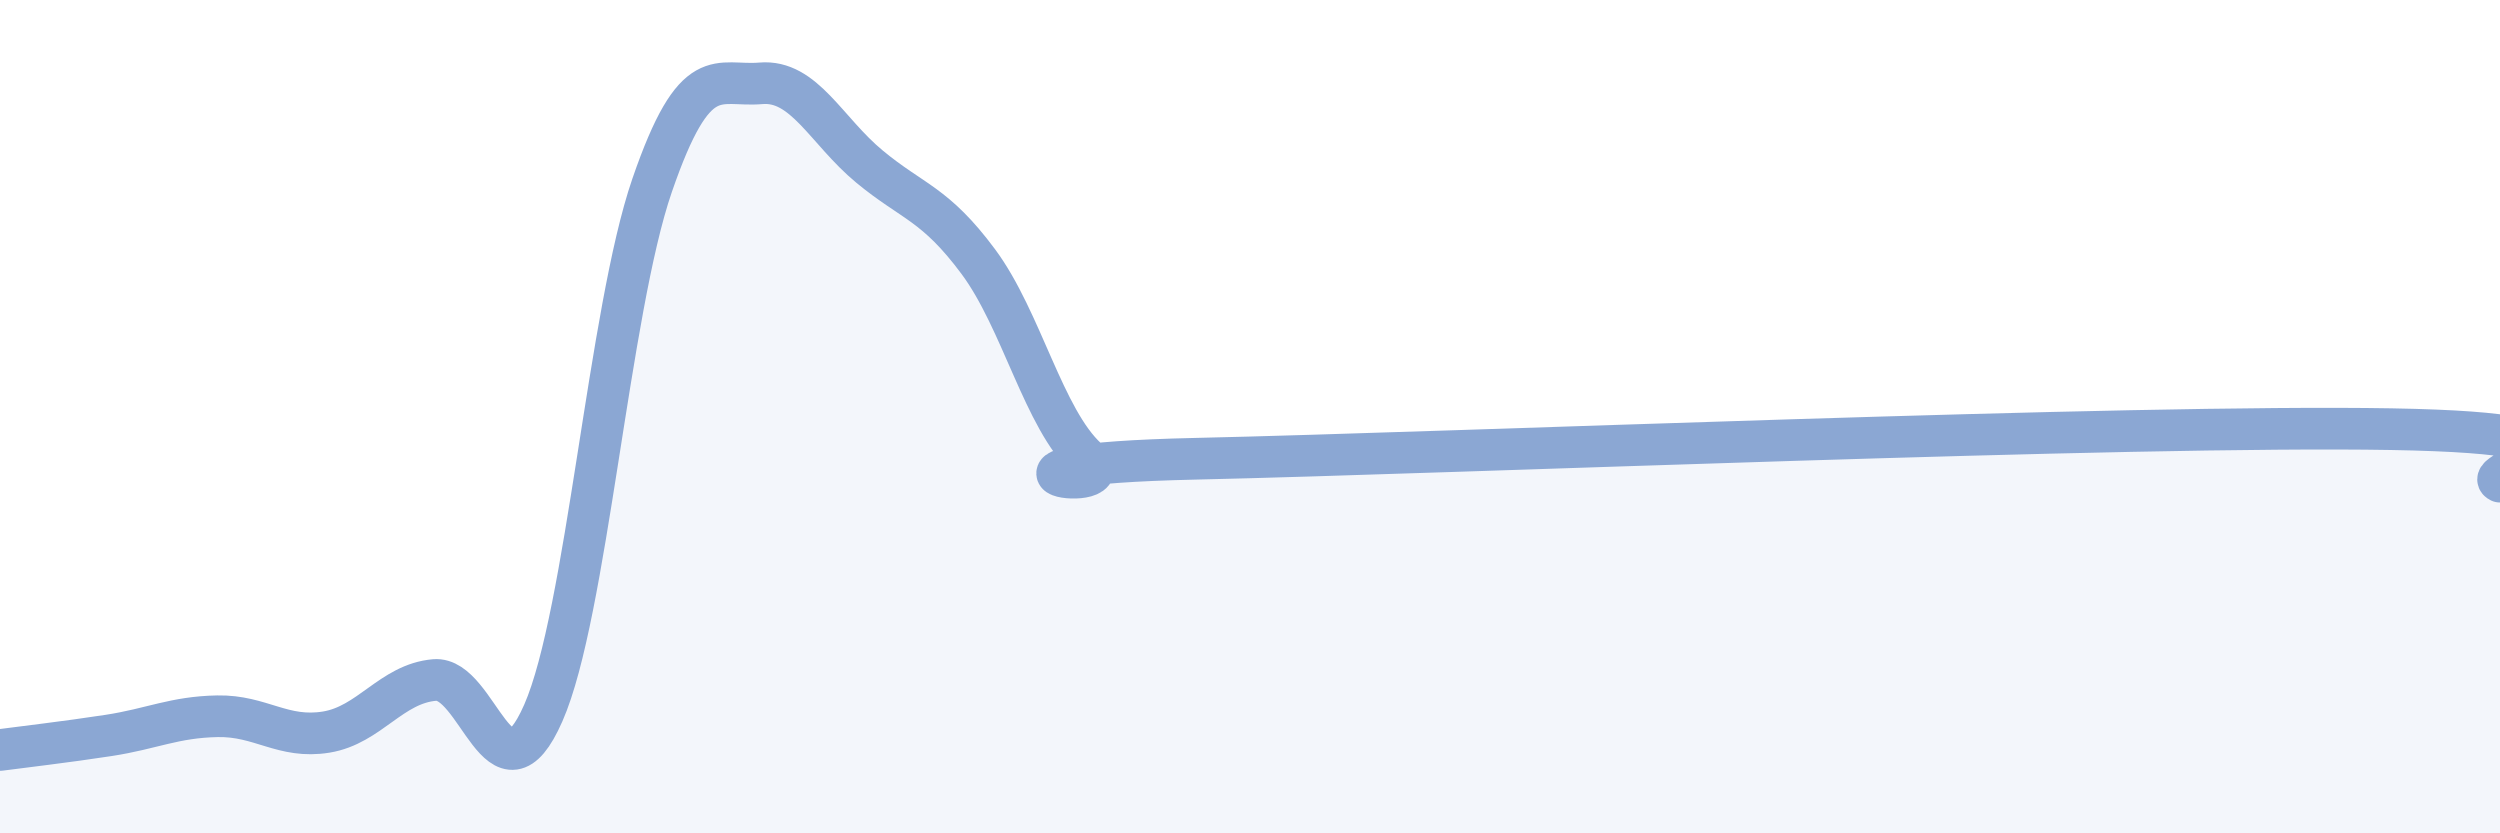
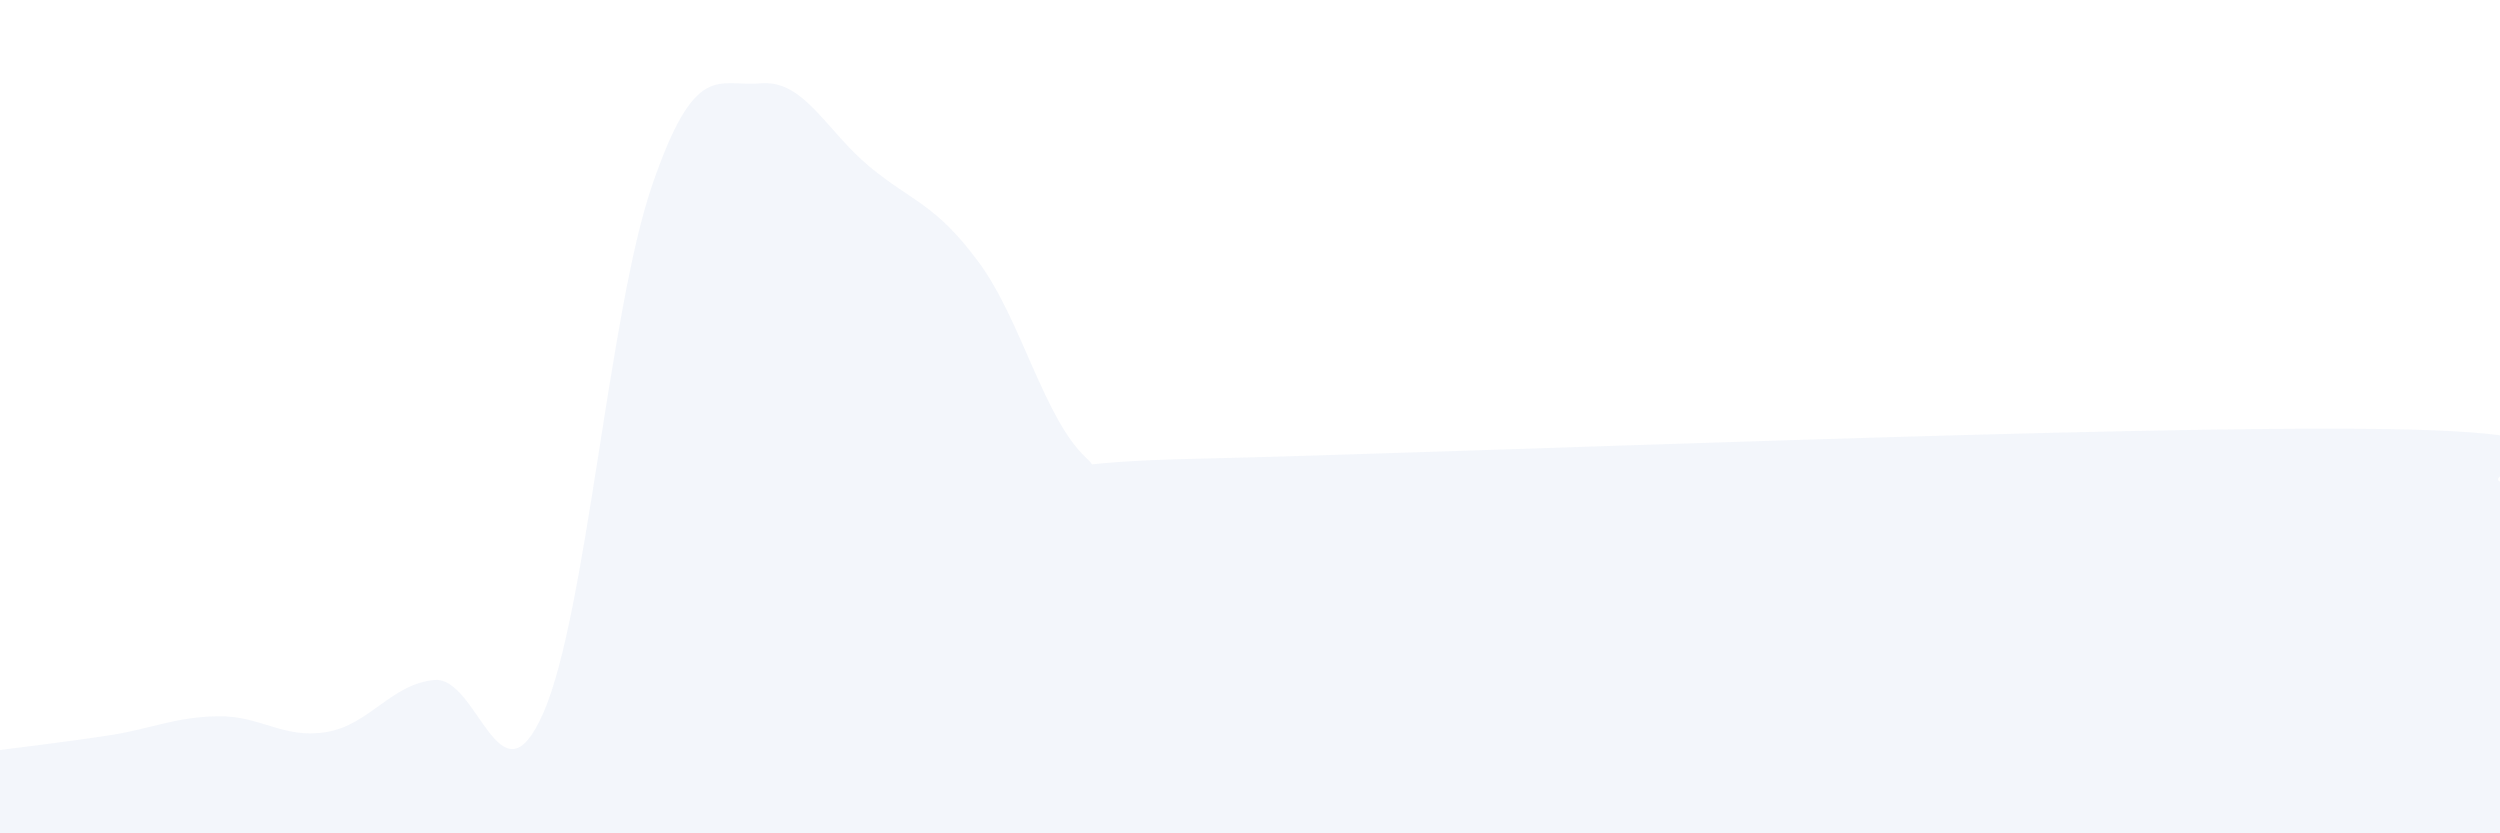
<svg xmlns="http://www.w3.org/2000/svg" width="60" height="20" viewBox="0 0 60 20">
  <path d="M 0,18 C 0.52,17.93 1.57,17.81 2.61,17.65 C 3.65,17.49 4.18,17.21 5.22,17.19 C 6.26,17.17 6.79,17.74 7.83,17.57 C 8.87,17.4 9.39,16.41 10.43,16.32 C 11.47,16.23 12,19.48 13.04,17.11 C 14.08,14.74 14.61,7.47 15.65,4.45 C 16.69,1.43 17.22,2.09 18.26,2 C 19.3,1.91 19.83,3.14 20.87,4 C 21.91,4.86 22.44,4.88 23.48,6.28 C 24.52,7.68 25.05,10.06 26.09,11.01 C 27.13,11.96 22.44,11.15 28.7,11.01 C 34.96,10.87 51.13,10.19 57.39,10.3 C 63.65,10.41 59.48,11.31 60,11.56L60 20L0 20Z" fill="#8ba7d3" opacity="0.1" stroke-linecap="round" stroke-linejoin="round" />
-   <path d="M 0,18 C 0.52,17.93 1.57,17.81 2.61,17.65 C 3.65,17.49 4.18,17.21 5.22,17.19 C 6.26,17.17 6.79,17.74 7.83,17.57 C 8.87,17.4 9.39,16.41 10.43,16.32 C 11.47,16.23 12,19.48 13.04,17.11 C 14.08,14.74 14.61,7.47 15.65,4.45 C 16.69,1.43 17.22,2.09 18.26,2 C 19.3,1.91 19.83,3.14 20.87,4 C 21.91,4.86 22.44,4.88 23.48,6.28 C 24.52,7.68 25.05,10.06 26.09,11.01 C 27.13,11.96 22.44,11.15 28.7,11.01 C 34.96,10.87 51.13,10.19 57.39,10.3 C 63.65,10.41 59.48,11.31 60,11.56" stroke="#8ba7d3" stroke-width="1" fill="none" stroke-linecap="round" stroke-linejoin="round" />
</svg>